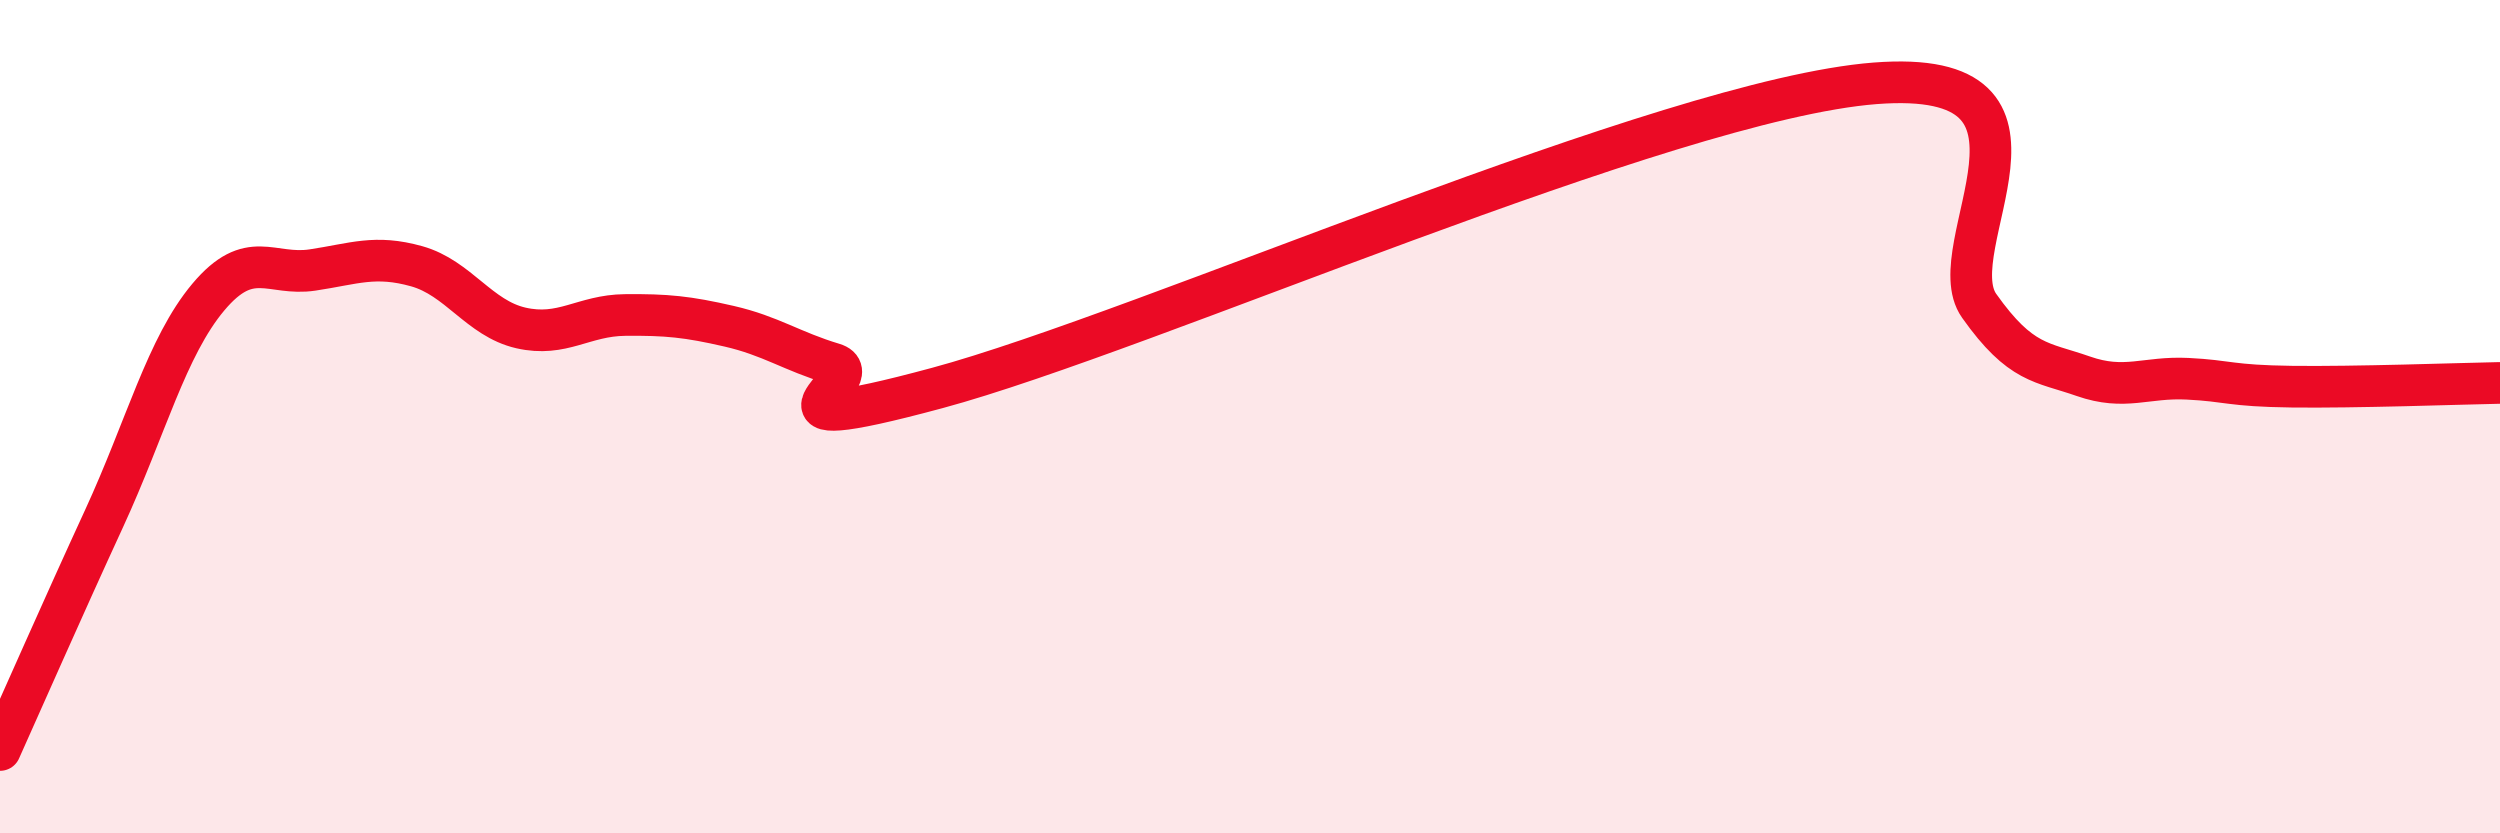
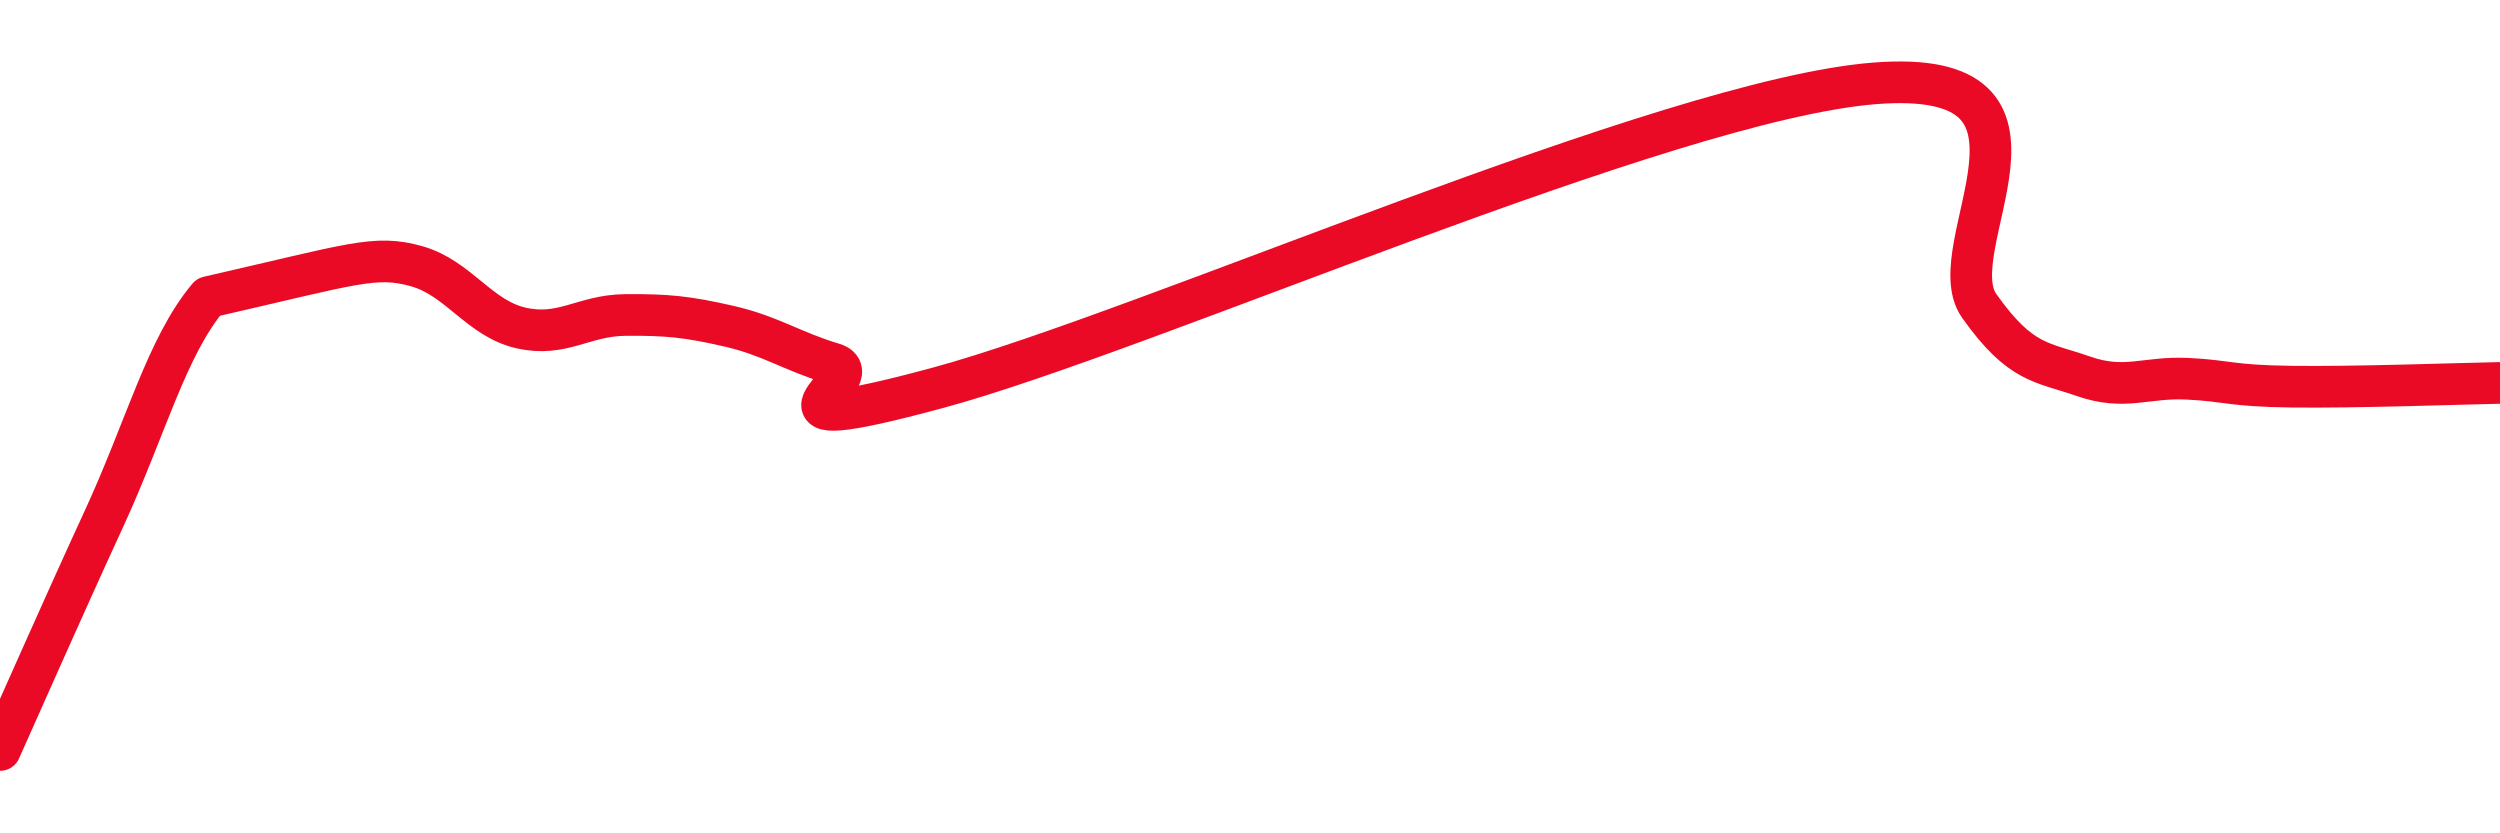
<svg xmlns="http://www.w3.org/2000/svg" width="60" height="20" viewBox="0 0 60 20">
-   <path d="M 0,18 C 0.5,16.89 1.5,14.61 2.5,12.44 C 3.5,10.27 4,8.32 5,7.13 C 6,5.94 6.5,6.63 7.5,6.48 C 8.5,6.33 9,6.11 10,6.39 C 11,6.67 11.5,7.64 12.5,7.87 C 13.5,8.1 14,7.57 15,7.56 C 16,7.55 16.5,7.6 17.5,7.83 C 18.5,8.06 19,8.43 20,8.73 C 21,9.03 17.5,10.66 22.5,9.31 C 27.5,7.96 40,2.39 45,2 C 50,1.61 46.5,5.93 47.5,7.34 C 48.5,8.75 49,8.68 50,9.03 C 51,9.38 51.5,9.04 52.5,9.09 C 53.5,9.14 53.5,9.26 55,9.28 C 56.5,9.3 59,9.21 60,9.19L60 20L0 20Z" fill="#EB0A25" opacity="0.1" stroke-linecap="round" stroke-linejoin="round" />
-   <path d="M 0,18 C 0.5,16.89 1.5,14.61 2.5,12.44 C 3.5,10.27 4,8.32 5,7.13 C 6,5.94 6.5,6.63 7.5,6.48 C 8.5,6.33 9,6.11 10,6.39 C 11,6.67 11.5,7.64 12.5,7.87 C 13.5,8.1 14,7.57 15,7.56 C 16,7.55 16.5,7.6 17.5,7.83 C 18.5,8.06 19,8.43 20,8.73 C 21,9.03 17.5,10.66 22.5,9.31 C 27.5,7.96 40,2.39 45,2 C 50,1.61 46.5,5.93 47.5,7.34 C 48.5,8.75 49,8.68 50,9.03 C 51,9.38 51.5,9.04 52.5,9.09 C 53.5,9.14 53.5,9.26 55,9.28 C 56.5,9.3 59,9.21 60,9.19" stroke="#EB0A25" stroke-width="1" fill="none" stroke-linecap="round" stroke-linejoin="round" />
+   <path d="M 0,18 C 0.5,16.89 1.5,14.61 2.5,12.44 C 3.5,10.27 4,8.32 5,7.13 C 8.5,6.33 9,6.11 10,6.39 C 11,6.67 11.5,7.64 12.5,7.87 C 13.5,8.1 14,7.57 15,7.56 C 16,7.55 16.5,7.6 17.5,7.83 C 18.5,8.06 19,8.43 20,8.73 C 21,9.03 17.5,10.66 22.5,9.31 C 27.5,7.96 40,2.39 45,2 C 50,1.61 46.5,5.93 47.5,7.34 C 48.5,8.75 49,8.68 50,9.03 C 51,9.38 51.5,9.04 52.5,9.09 C 53.5,9.14 53.5,9.26 55,9.28 C 56.5,9.3 59,9.21 60,9.19" stroke="#EB0A25" stroke-width="1" fill="none" stroke-linecap="round" stroke-linejoin="round" />
</svg>